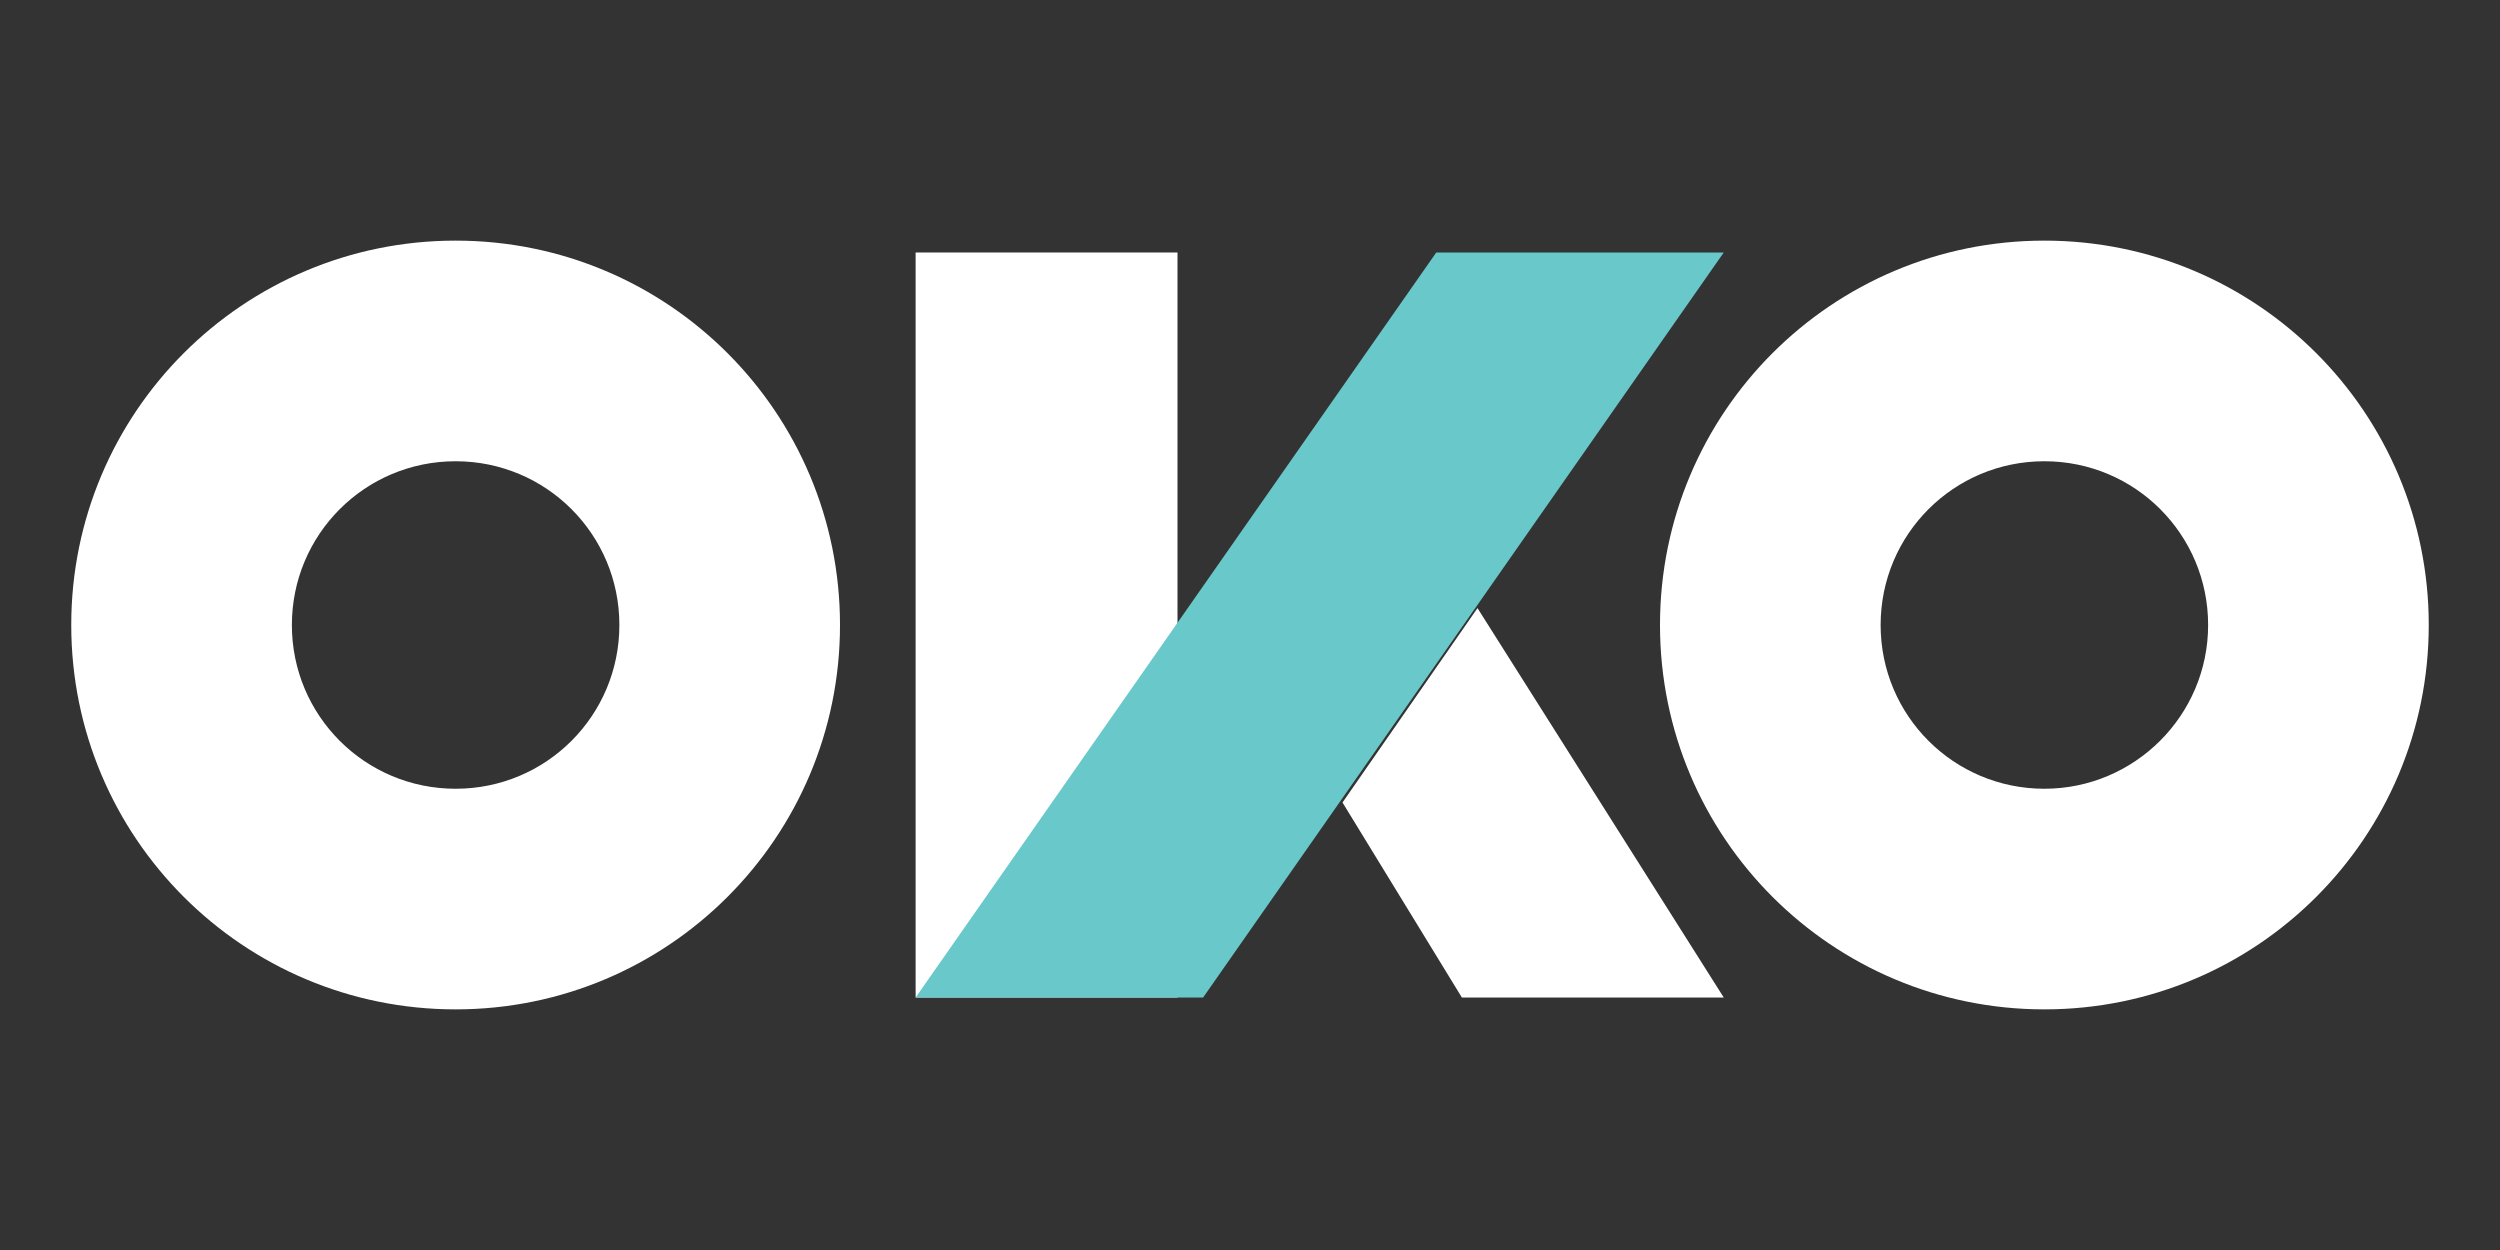
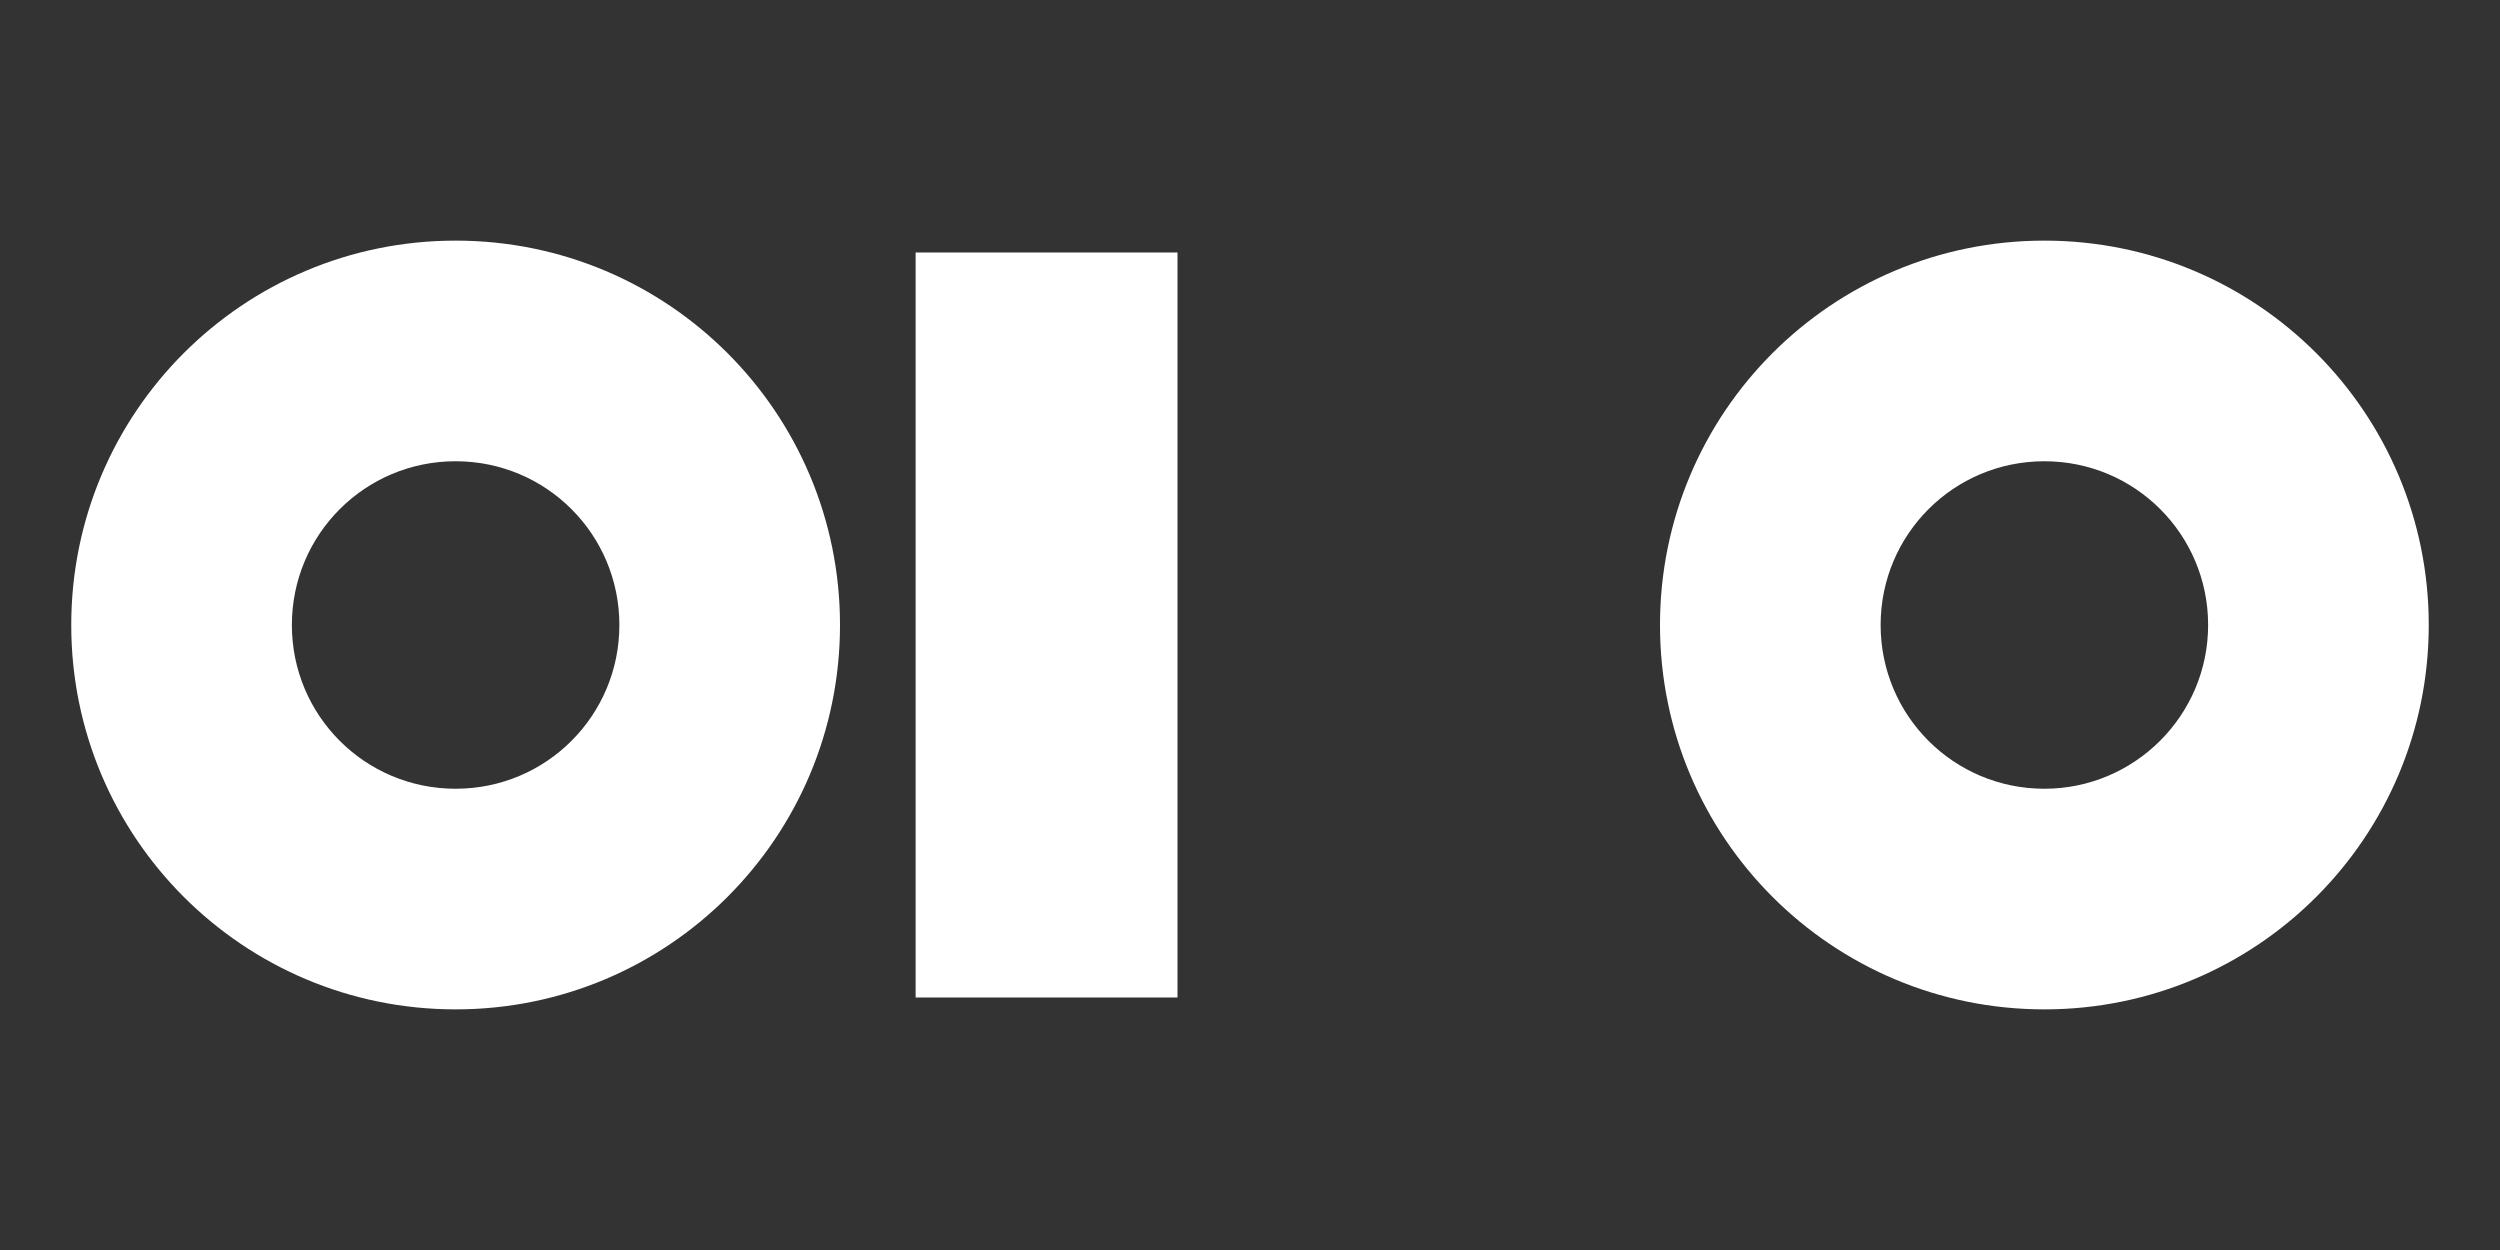
<svg xmlns="http://www.w3.org/2000/svg" version="1.1" id="Layer_1" x="0px" y="0px" viewBox="0 0 400 200" style="enable-background:new 0 0 400 200;" xml:space="preserve">
  <rect x="0" y="0" width="400" height="200" fill="#333333" stroke="none" />
  <style type="text/css">
	.st0{display:none;}
	.st1{display:inline;fill:#39B5FF;}
	.st2{display:none;fill:#FFFFFF;}
	.st3{fill:url(#SVGID_1_);}
	.st4{fill:#FDFEFF;}
	.st5{fill:url(#SVGID_00000026875907216258540320000004675884993449466247_);}
	.st6{fill:url(#SVGID_00000054241145669309552210000003833058251290765748_);}
	.st7{fill:#333333;}
	.st8{fill:#104E96;}
	.st9{fill:url(#SVGID_00000015353698579252348200000003318453014670018723_);}
	.st10{fill:#FFFFFF;}
	.st11{fill:#69C8C9;}
	.st12{fill:#121C43;}
</style>
  <g>
    <rect x="146.5" y="40.4" class="st10" width="41.9" height="119.2" />
-     <polygon class="st10" points="214.8,128.4 233.9,159.6 275.8,159.6 236.4,97.3  " />
    <path class="st10" d="M327.1,38.5c-34,0-61.5,27.5-61.5,61.5c0,34,27.5,61.5,61.5,61.5c34,0,61.5-27.5,61.5-61.5   C388.6,66,361.1,38.5,327.1,38.5z M327.1,126.2c-14.5,0-26.2-11.7-26.2-26.2s11.7-26.2,26.2-26.2s26.2,11.7,26.2,26.2   S341.5,126.2,327.1,126.2z" />
-     <path class="st10" d="M72.9,38.5c-34,0-61.5,27.5-61.5,61.5c0,34,27.5,61.5,61.5,61.5c34,0,61.5-27.5,61.5-61.5   C134.4,66,106.9,38.5,72.9,38.5z M72.9,126.2c-14.5,0-26.2-11.7-26.2-26.2s11.7-26.2,26.2-26.2S99.1,85.5,99.1,100   S87.4,126.2,72.9,126.2z" />
-     <polygon class="st11" points="229.8,40.4 146.5,159.6 192.5,159.6 275.8,40.4  " />
+     <path class="st10" d="M72.9,38.5c-34,0-61.5,27.5-61.5,61.5c0,34,27.5,61.5,61.5,61.5c34,0,61.5-27.5,61.5-61.5   C134.4,66,106.9,38.5,72.9,38.5M72.9,126.2c-14.5,0-26.2-11.7-26.2-26.2s11.7-26.2,26.2-26.2S99.1,85.5,99.1,100   S87.4,126.2,72.9,126.2z" />
  </g>
</svg>